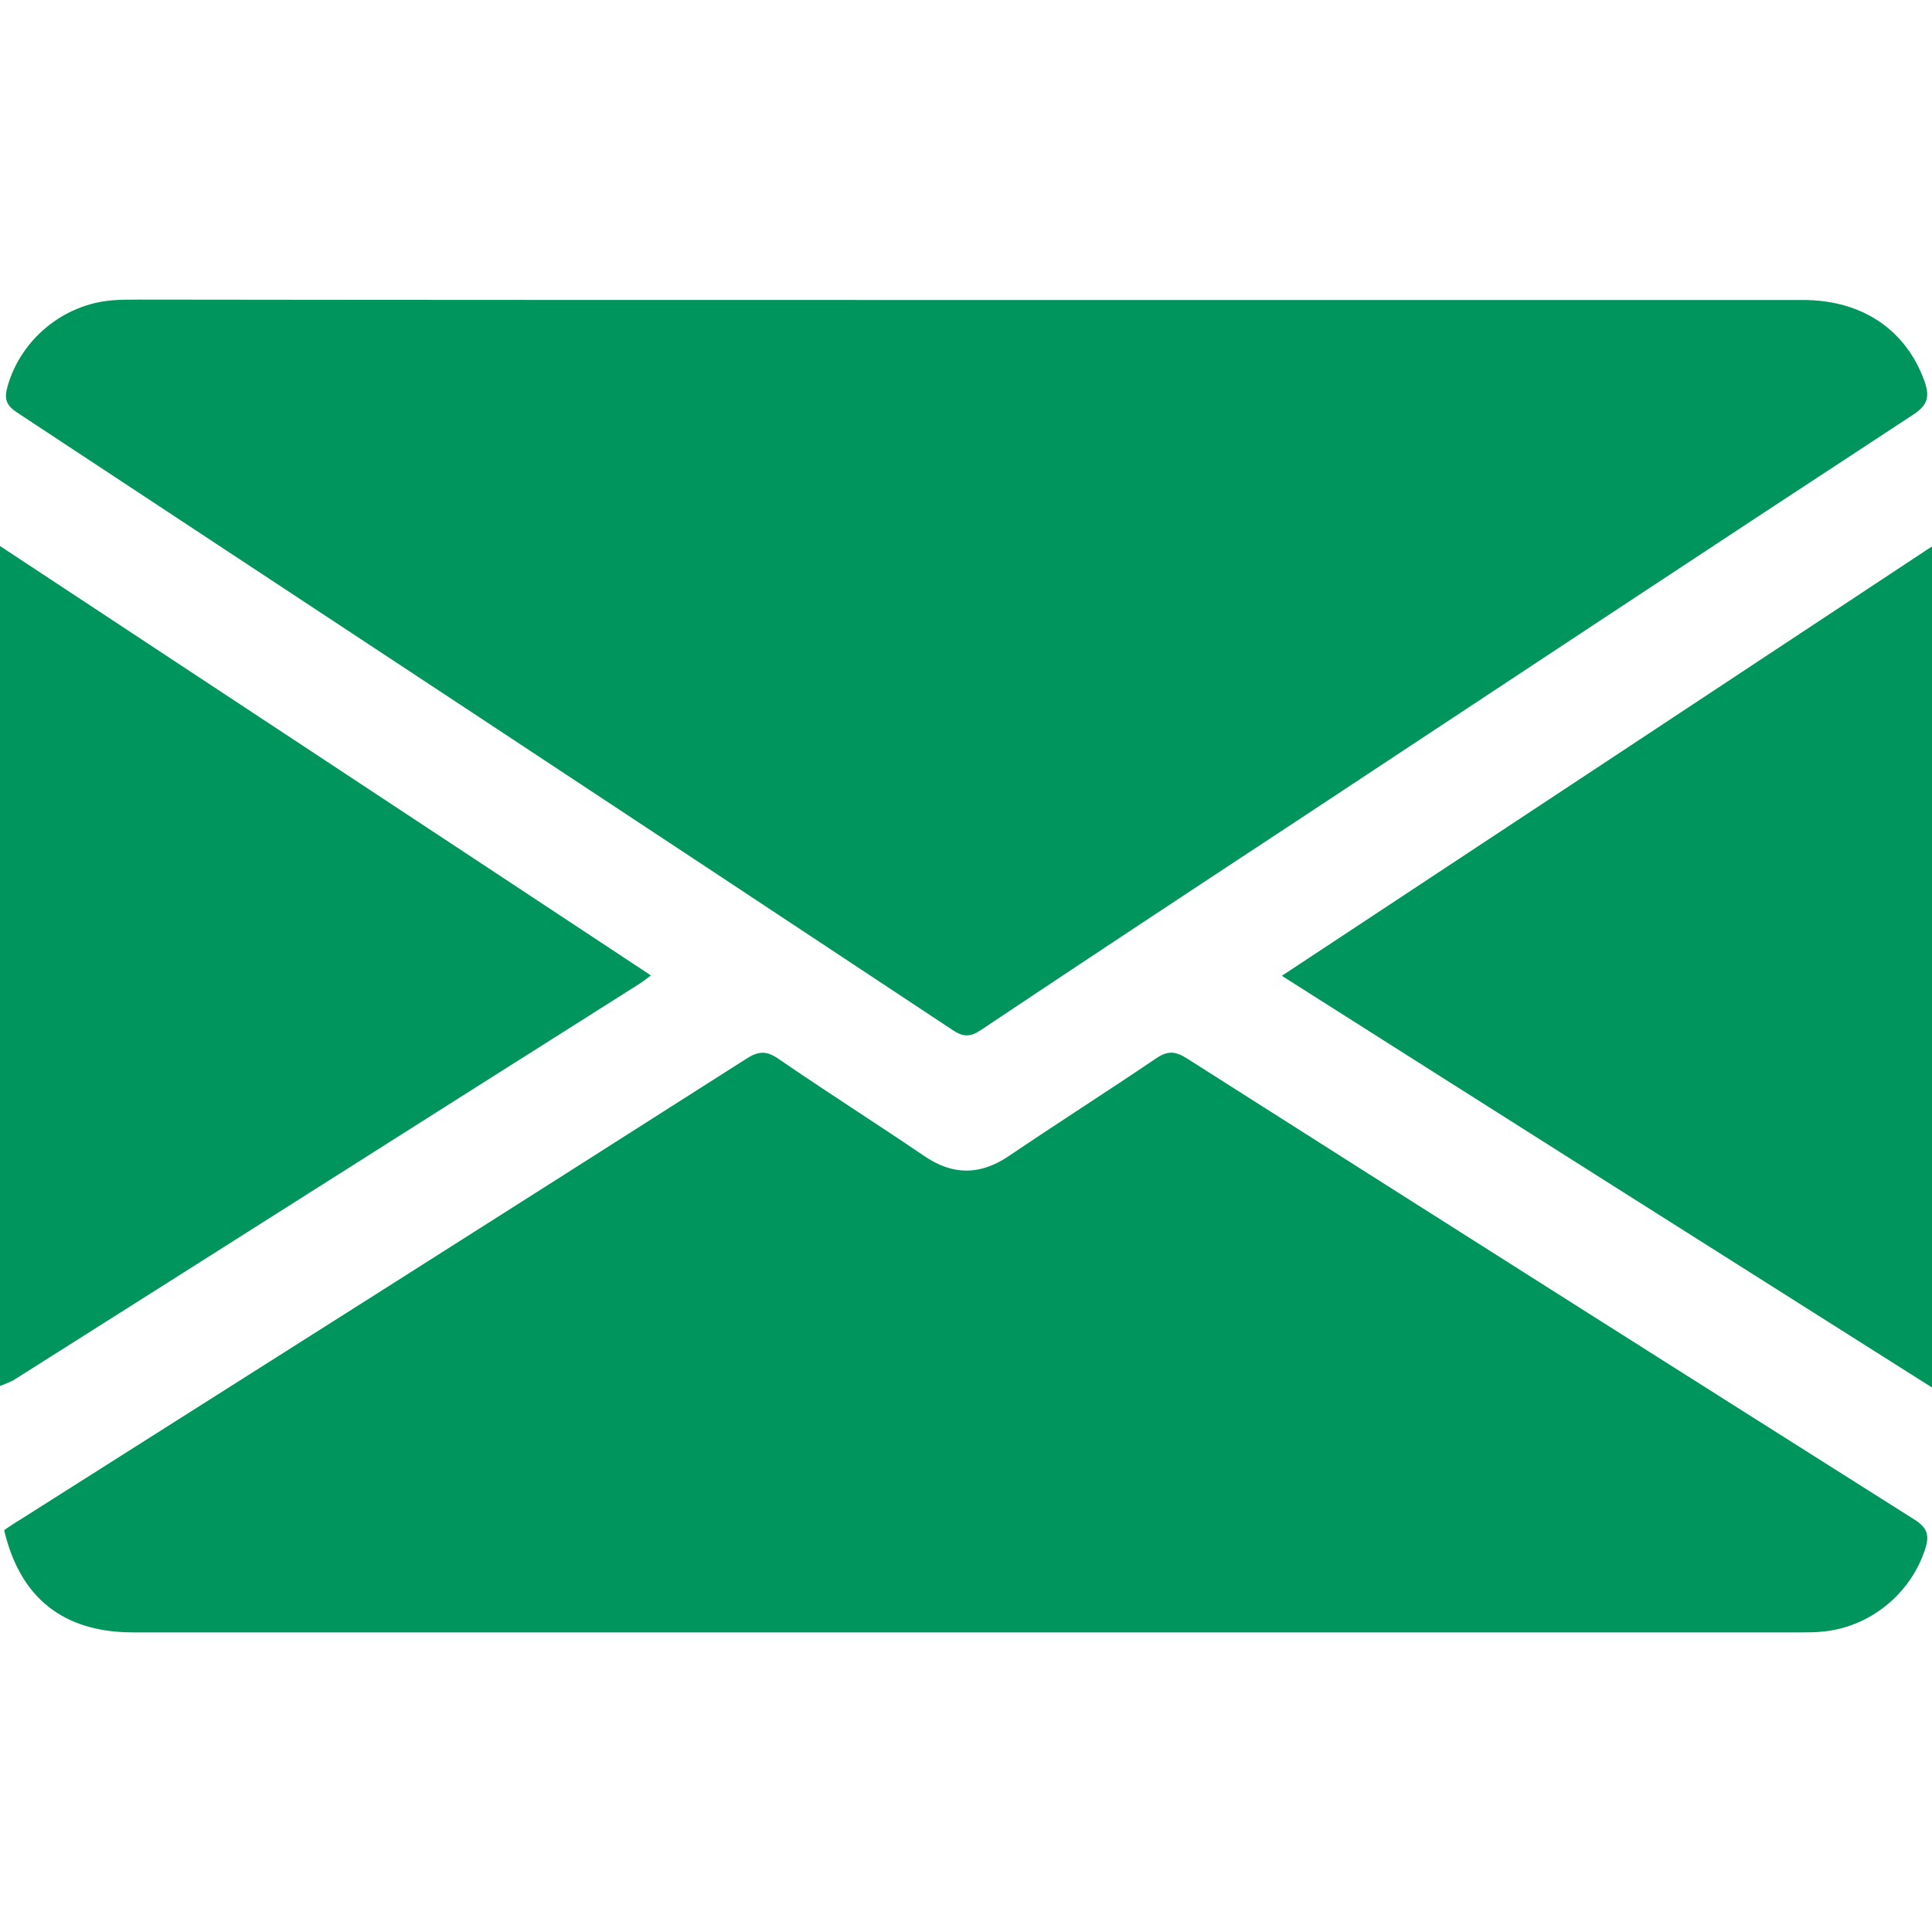
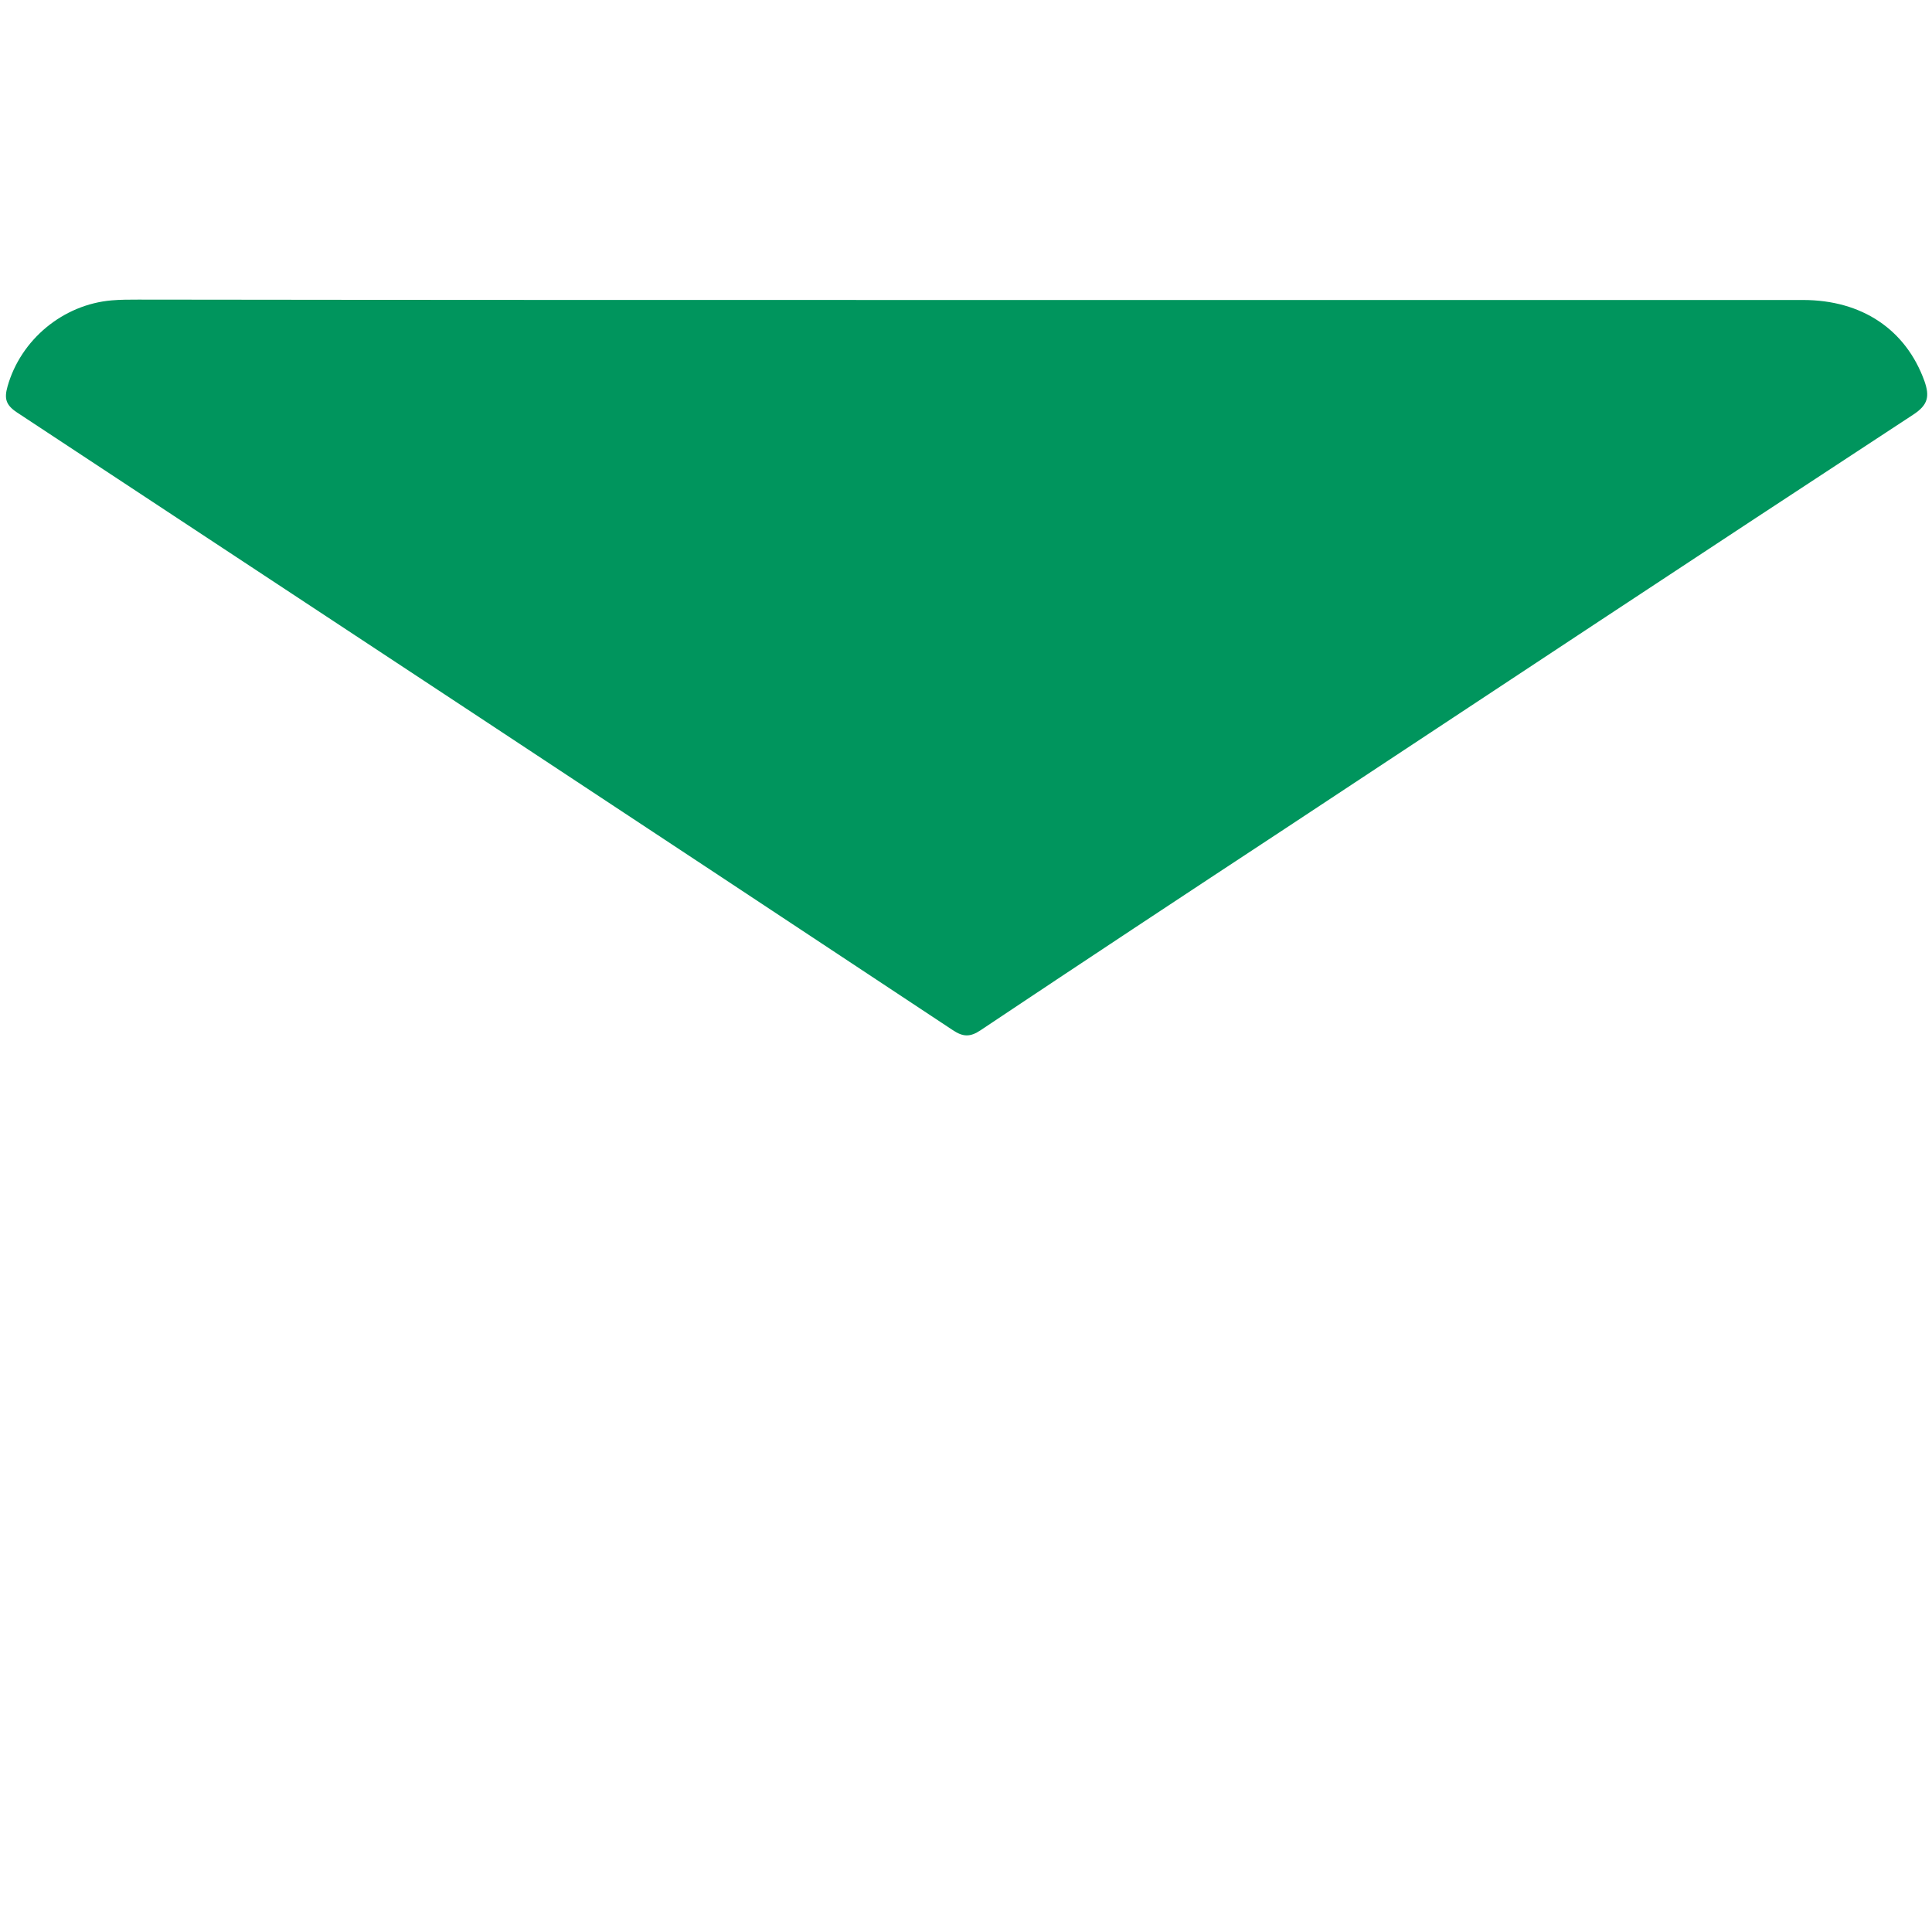
<svg xmlns="http://www.w3.org/2000/svg" width="100%" height="100%" viewBox="0 0 512 512" version="1.1" xml:space="preserve" style="fill-rule:evenodd;clip-rule:evenodd;stroke-linejoin:round;stroke-miterlimit:2;">
  <g>
-     <path d="M0,144.7C57.3,182.5 114.7,220.3 172.5,258.5C171,259.6 169.9,260.5 168.7,261.2C113.8,295.9 58.9,330.8 4,365.5C2.8,366.3 1.4,366.7 0,367.3L0,144.7Z" style="fill:#00955d;fill-rule:nonzero;" />
    <path d="M256.7,79.5L477.8,79.5C493.5,79.5 505.1,87.4 510,101C511.4,105 511,107.3 507,109.9C451.4,146.3 396,183 340.4,219.7C313.5,237.4 286.7,255.1 259.9,273C257.1,274.9 255.2,274.8 252.5,273C169.9,218.3 87.2,163.8 4.5,109.3C1.5,107.3 1.1,105.6 2,102.4C5.5,90 16.7,80.7 29.6,79.6C31.9,79.4 34.3,79.4 36.6,79.4C110,79.5 183.4,79.5 256.7,79.5Z" style="fill:#00955d;fill-rule:nonzero;" />
-     <path d="M1.1,405.5C2.6,404.5 4,403.5 5.4,402.7C69.5,362.1 133.6,321.5 197.6,280.7C200.8,278.6 203,278.3 206.3,280.6C219.1,289.4 232.2,297.7 245,306.4C252.5,311.5 259.7,311.5 267.3,306.4C280.3,297.6 293.5,289.2 306.5,280.4C309.5,278.4 311.5,278.6 314.4,280.4C378.7,321.3 443.1,362.1 507.5,402.8C510.9,405 511.3,407 510.2,410.5C506.3,422.5 495.4,431.3 482.9,432.4C481.1,432.6 479.2,432.6 477.4,432.6L35,432.6C16.8,432.5 5.3,423.5 1.1,405.5Z" style="fill:#00955d;fill-rule:nonzero;" />
-     <path d="M339.7,258.6C397.4,220.5 454.4,182.9 512,144.8L512,367.7C454.6,331.4 397.5,295.3 339.7,258.6Z" style="fill:#00955d;fill-rule:nonzero;" />
  </g>
</svg>